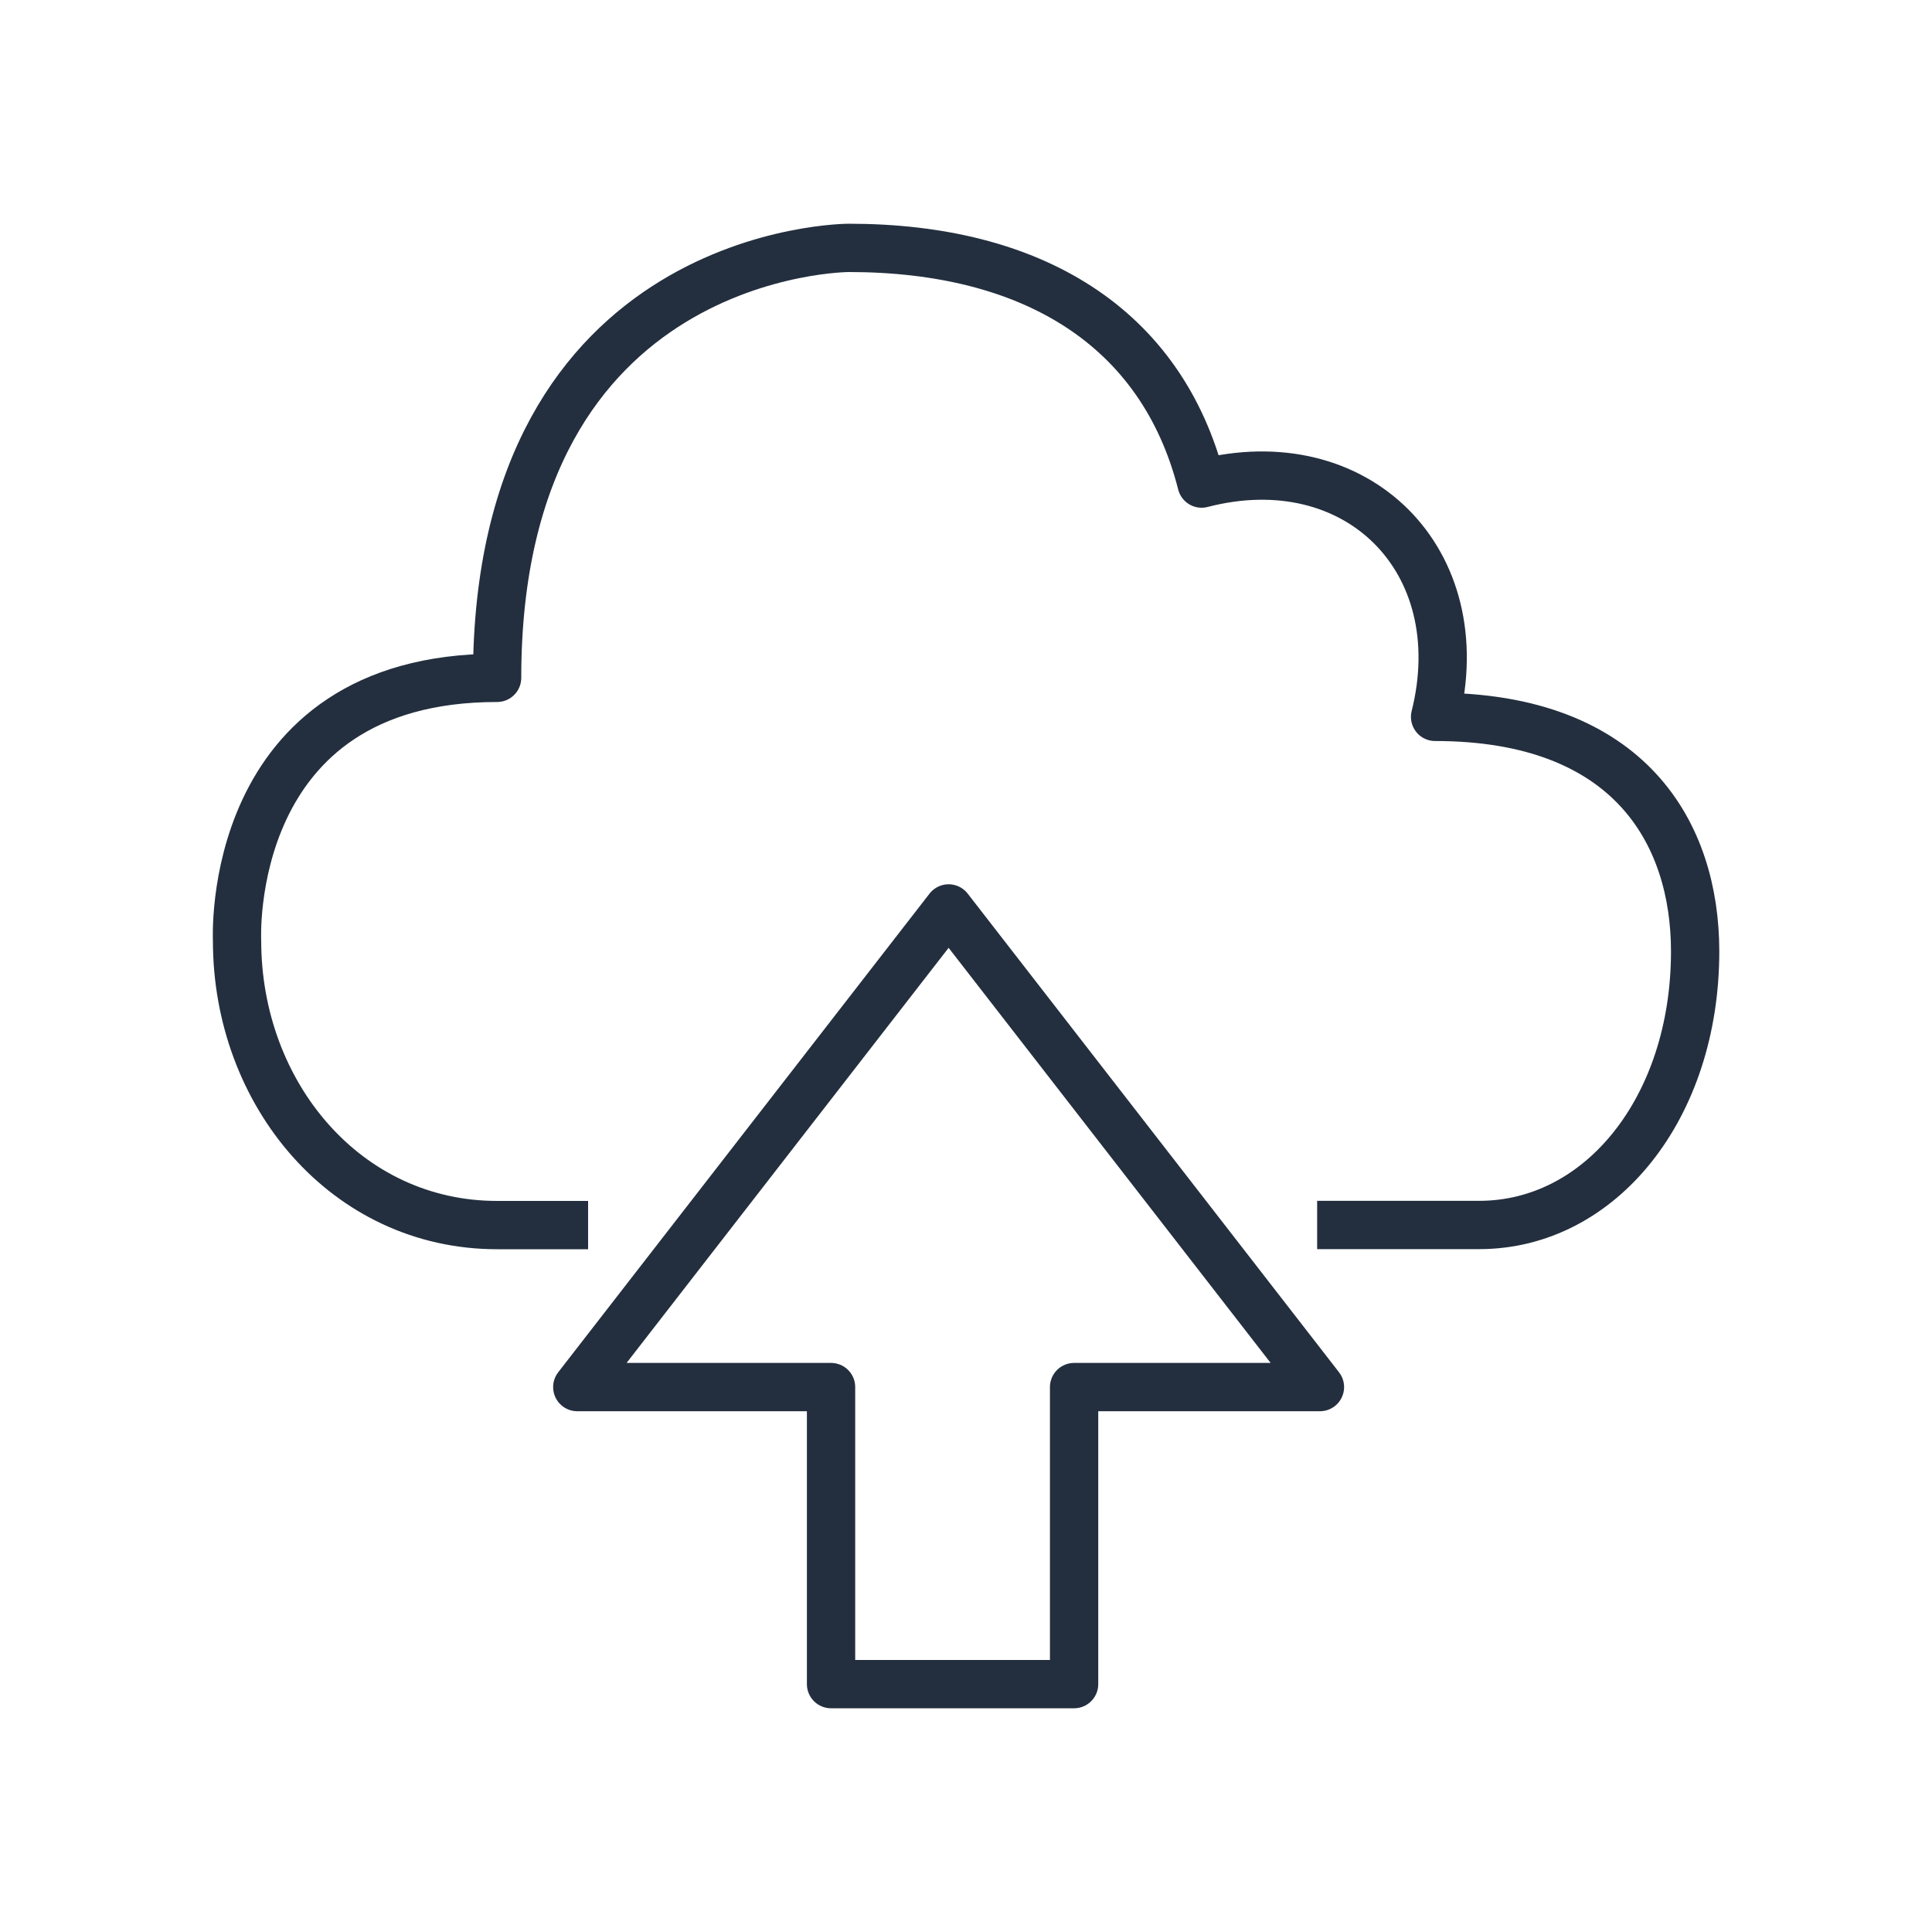
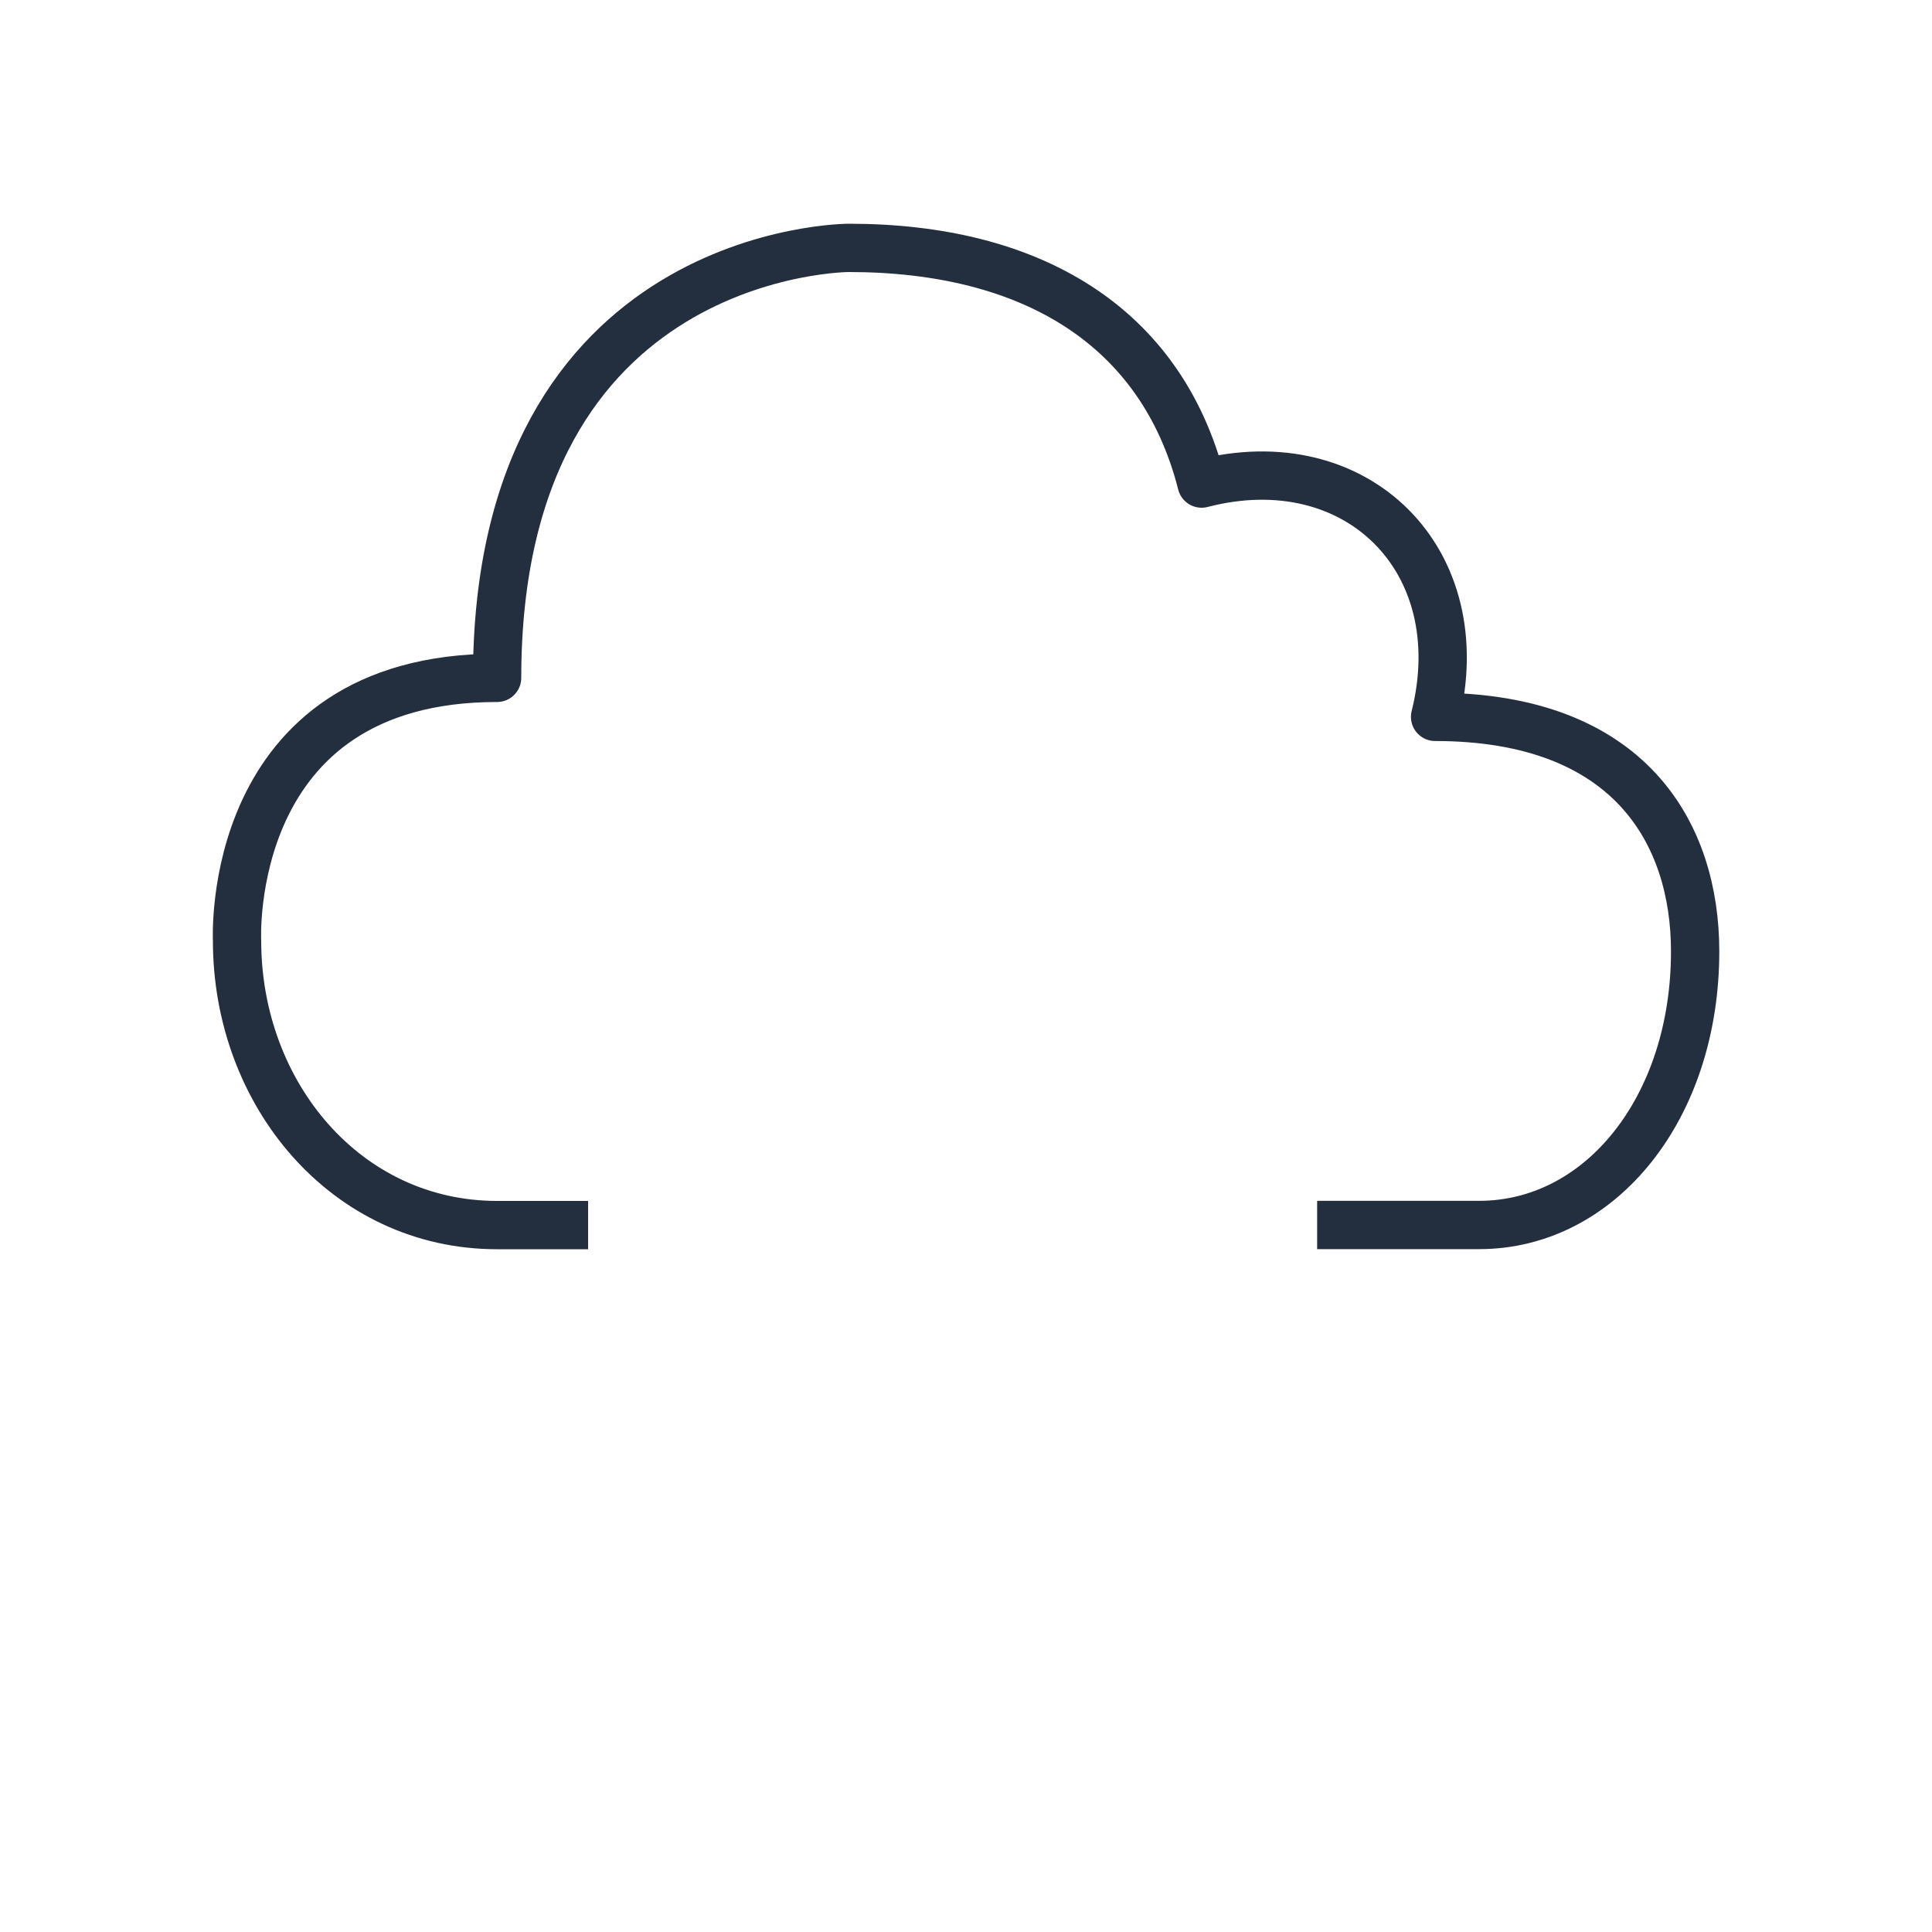
<svg xmlns="http://www.w3.org/2000/svg" width="80" height="80" viewBox="0 0 80 80" fill="none">
  <path d="M54.54 50.724H61.248C66.28 50.724 70.192 45.868 70.192 39.396C70.192 34.54 67.516 29.684 59.424 29.684C61.044 23.212 56.188 18.356 49.756 20.024C48.096 13.5 42.7 10.264 35.148 10.264C35.148 10.264 20.584 10.264 20.584 28.068C9.256 28.068 9.816 38.956 9.816 38.956C9.816 45.292 14.328 50.728 20.584 50.728H24.352" stroke="#232F3E" stroke-width="2" stroke-linejoin="round" />
-   <path d="M44.476 57.436V69.736H34.412V57.436H23.904L39.28 37.616L54.656 57.436H44.476Z" stroke="#232F3E" stroke-width="2" stroke-linejoin="round" />
</svg>